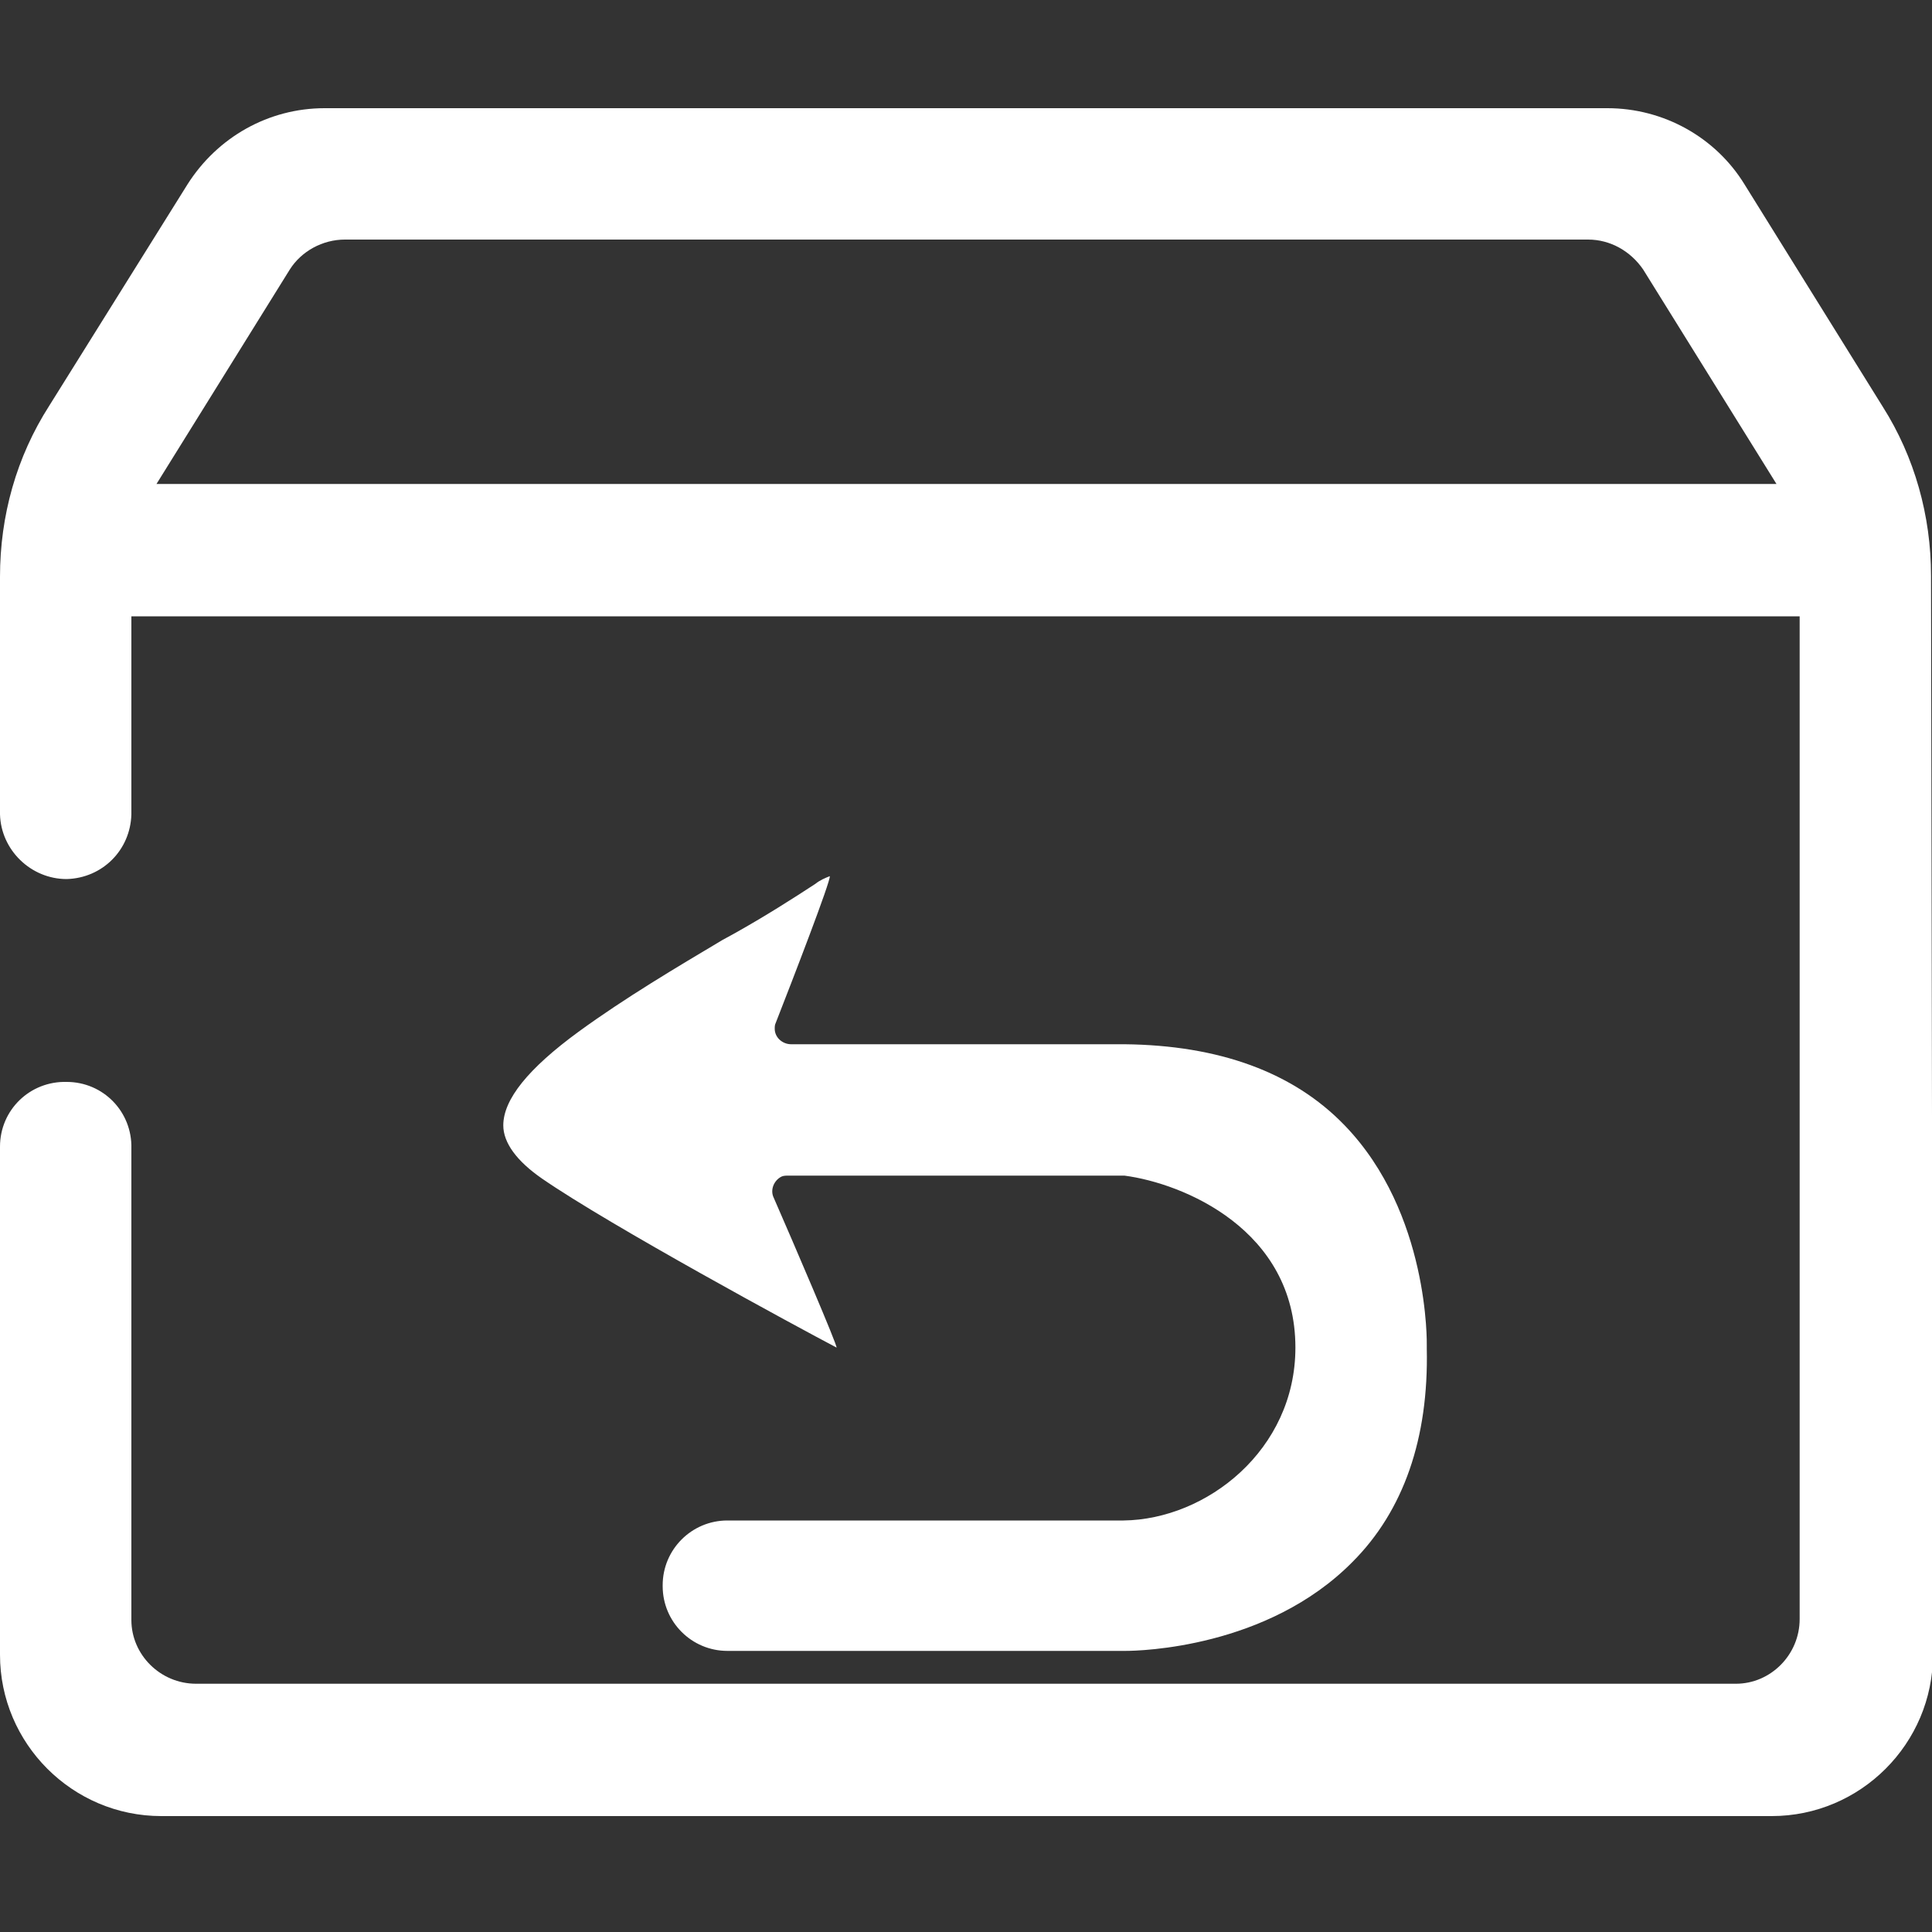
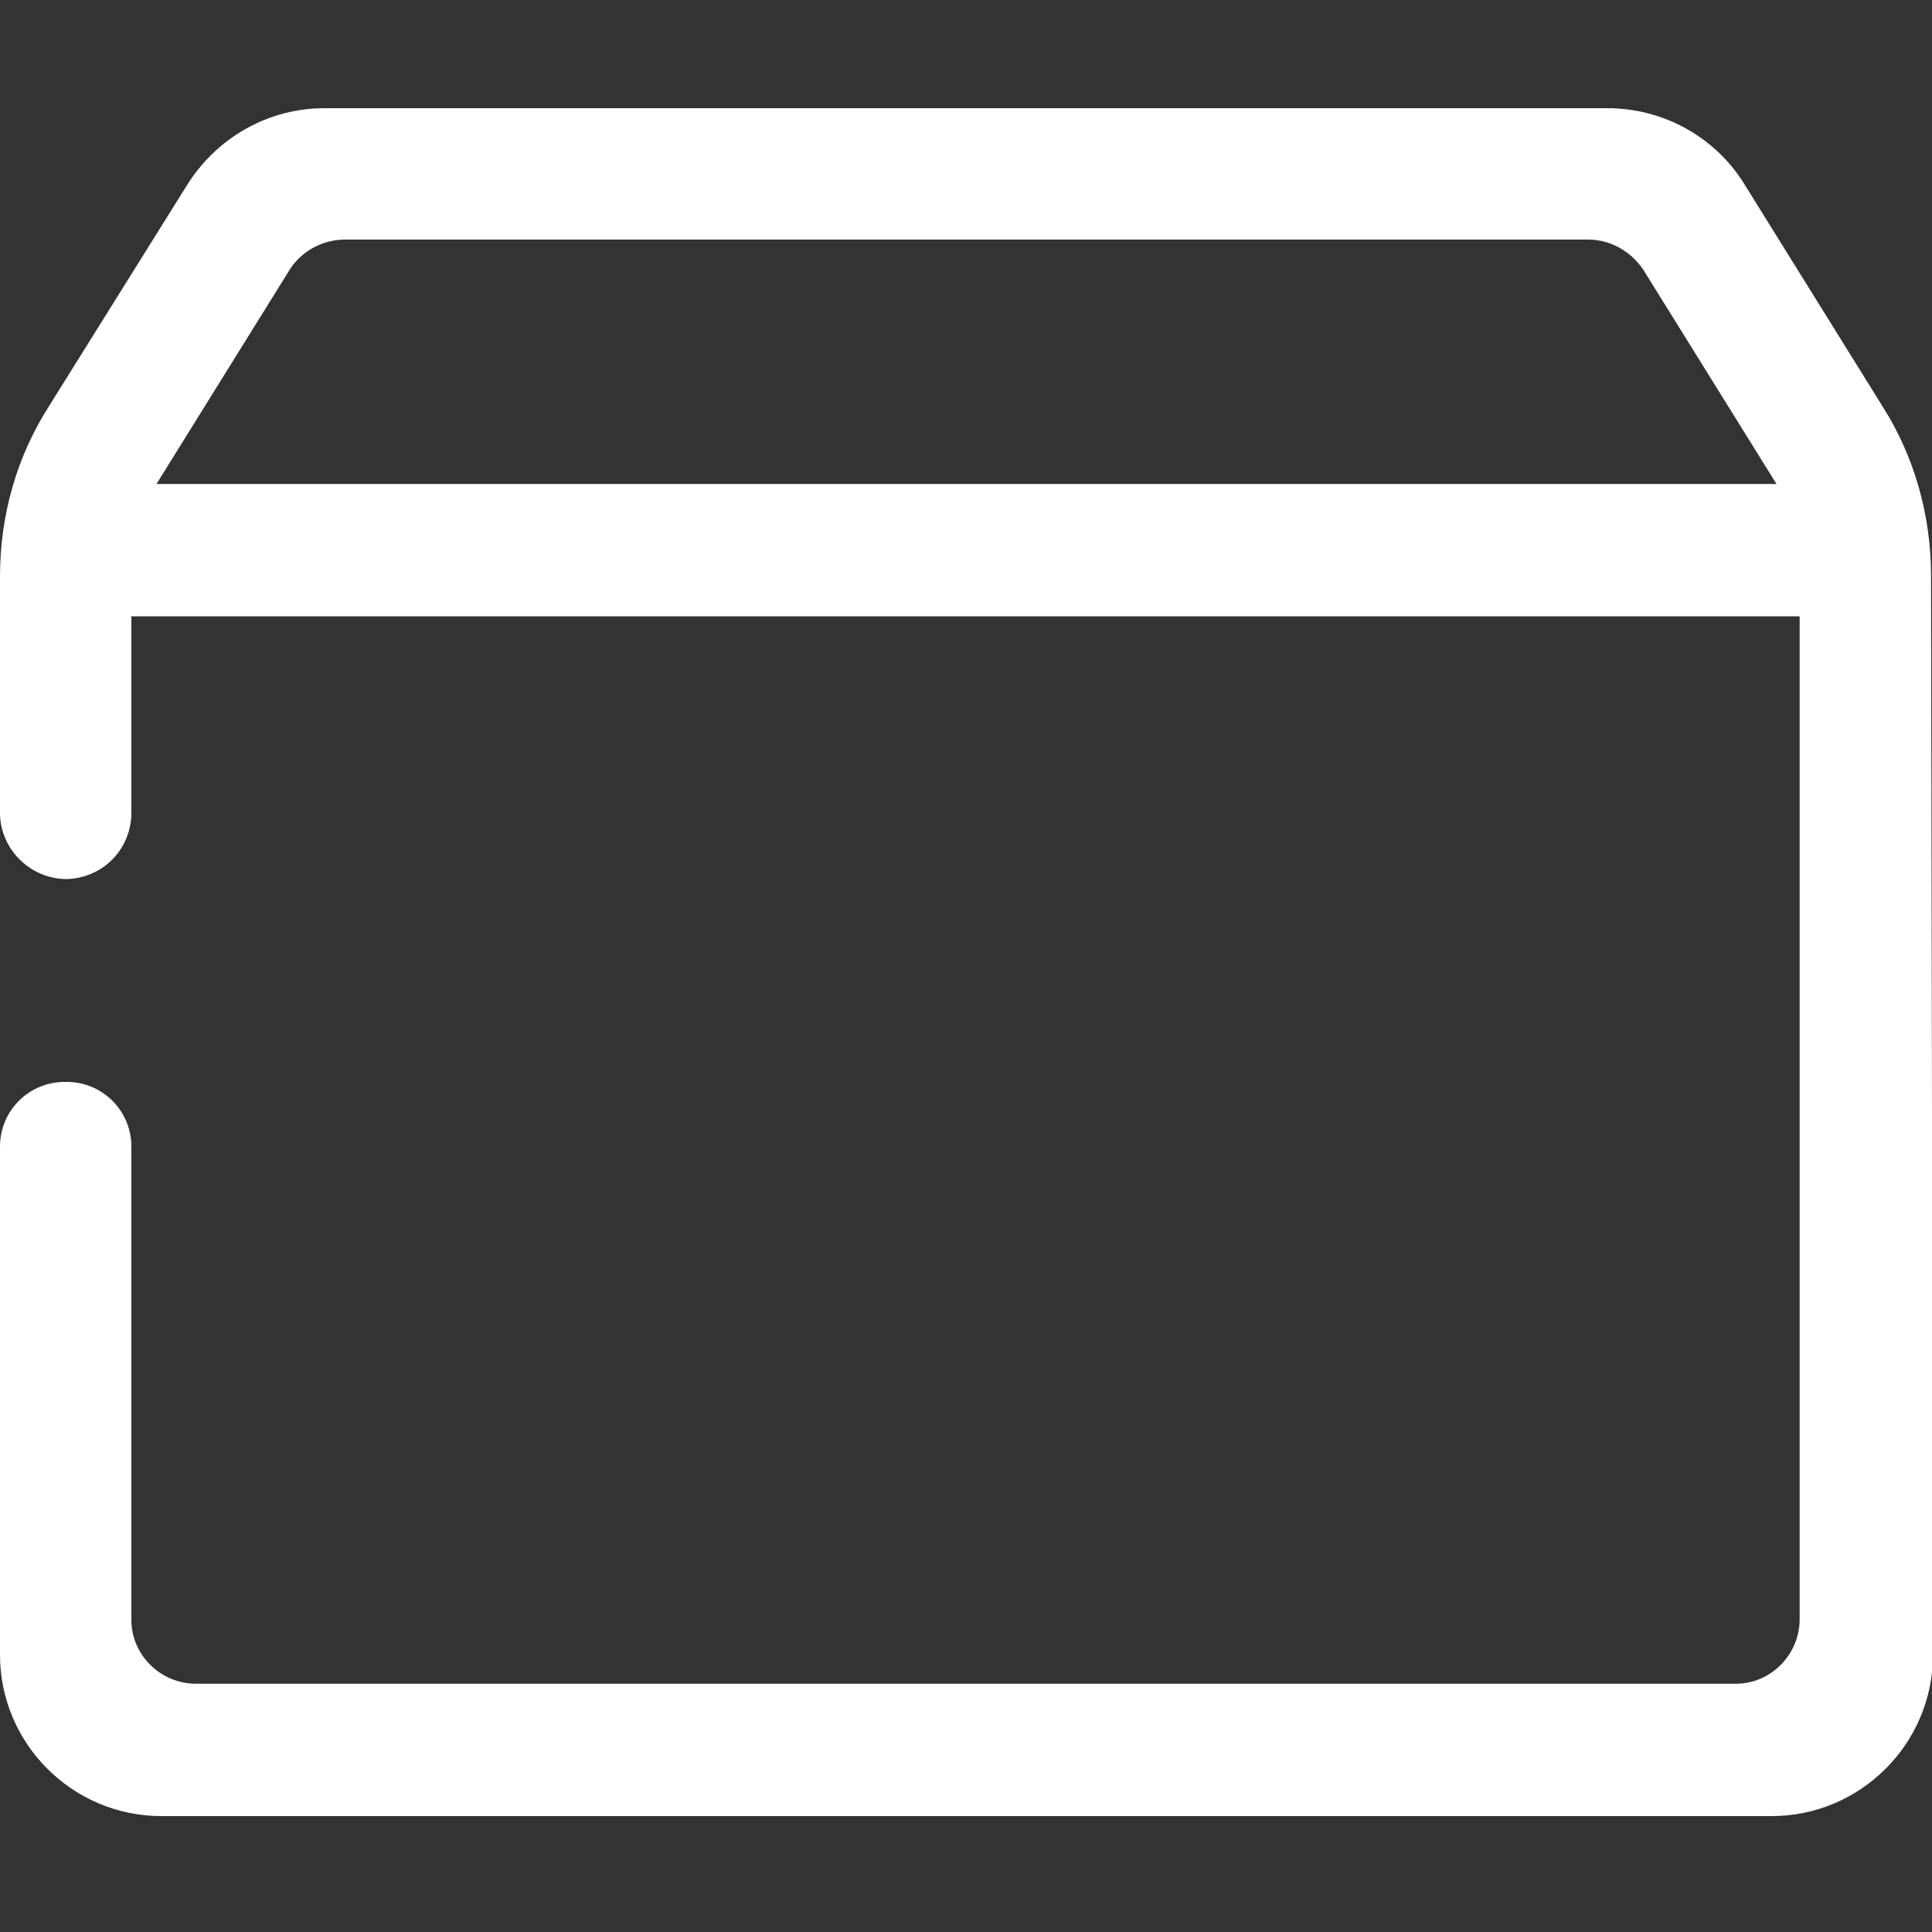
<svg xmlns="http://www.w3.org/2000/svg" class="icon" viewBox="0 0 1024 1024" width="256" height="256">
  <rect x="0" y="0" width="1024" height="1024" fill="#333333" stroke="none" />
-   <path d="M595.968 553.472H419.328c-4.608 0-8.704-3.584-8.704-8.192 0-1.024 0-2.048 0.512-3.072 9.216-23.552 29.184-75.264 28.672-77.824-2.56 1.024-5.12 2.048-7.68 4.096-11.776 7.68-26.112 16.896-43.52 26.624l-5.632 3.072c-24.064 14.336-51.712 30.72-76.288 48.64-26.624 19.456-39.936 35.84-39.936 49.664 0 9.216 7.168 18.944 20.48 28.16 36.352 25.088 135.68 78.848 156.16 89.6 0.512-1.024-22.528-54.784-33.28-79.36-2.048-4.096 0-9.216 4.096-11.264 1.024-0.512 2.56-0.512 3.584-0.512h178.176c31.232 4.096 90.624 28.672 90.624 91.136 0 54.272-47.104 91.136-91.136 91.648h-209.92c-18.944 0-34.304 15.36-34.304 34.304v0.512c0 18.944 15.36 34.304 34.304 34.304h210.944c7.68 0 75.264-1.536 120.32-47.104 27.136-27.136 40.448-65.536 39.424-113.152v-1.536c0-0.512 1.536-70.144-43.52-116.736-27.136-28.16-66.56-42.496-116.736-43.008z" fill="#ffffff" />
  <path d="M1023.488 305.152c0-31.744-8.704-62.976-25.6-89.6l-73.216-117.76c-15.36-25.088-43.008-40.448-72.704-40.448H172.032c-29.696 0-56.832 15.36-72.704 40.448L26.112 215.04C8.704 242.176 0 273.408 0 305.664v125.952C0.512 450.56 16.384 465.92 35.328 465.92c18.944-0.512 33.792-15.36 34.304-34.304V326.656h884.224v531.456c0 18.944-15.36 34.304-33.792 34.304H103.936c-18.944 0-34.304-15.36-34.304-33.792v-249.856c0.512-19.456-14.848-35.328-34.304-35.328-19.456-0.512-35.328 14.848-35.328 34.304v269.312c0 47.104 38.4 85.504 85.504 85.504h853.504c47.104 0 85.504-38.4 85.504-85.504l-1.024-571.904zM82.944 256.512L153.6 142.848c6.144-9.728 17.408-15.872 29.184-15.872h658.944c11.776 0 22.528 6.144 29.184 15.872l70.656 113.664H82.944z" fill="#ffffff" />
</svg>